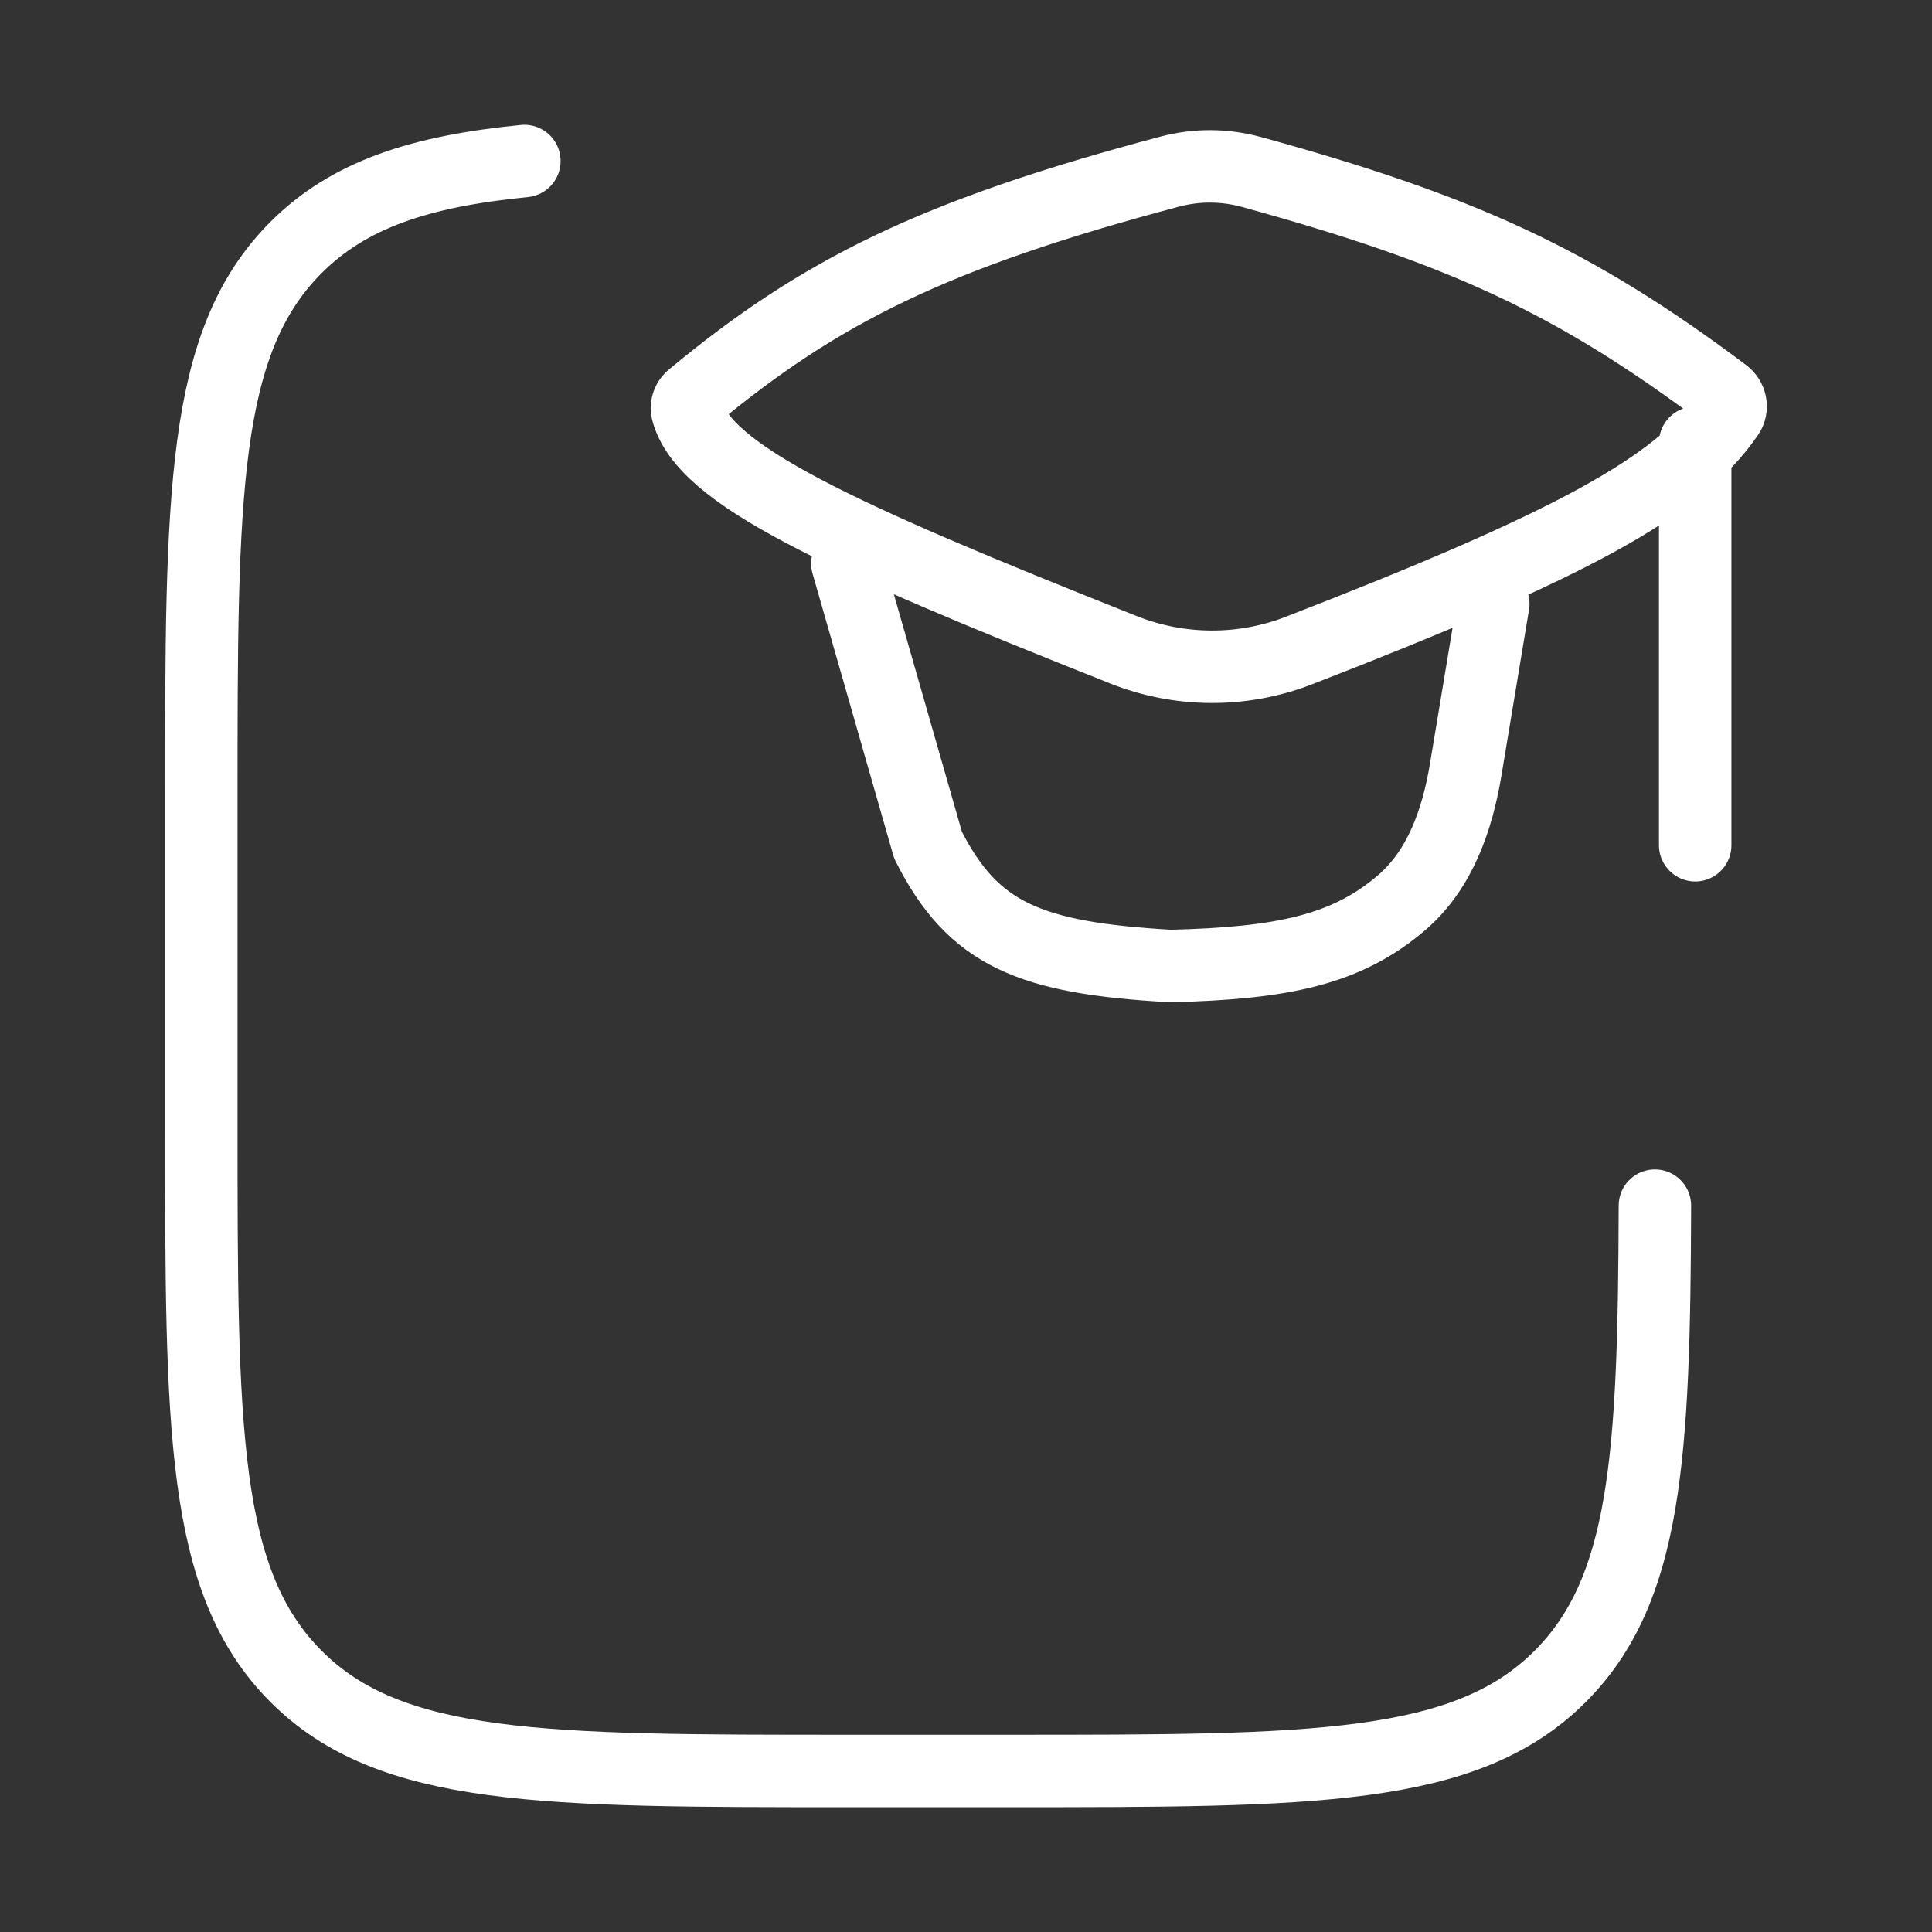
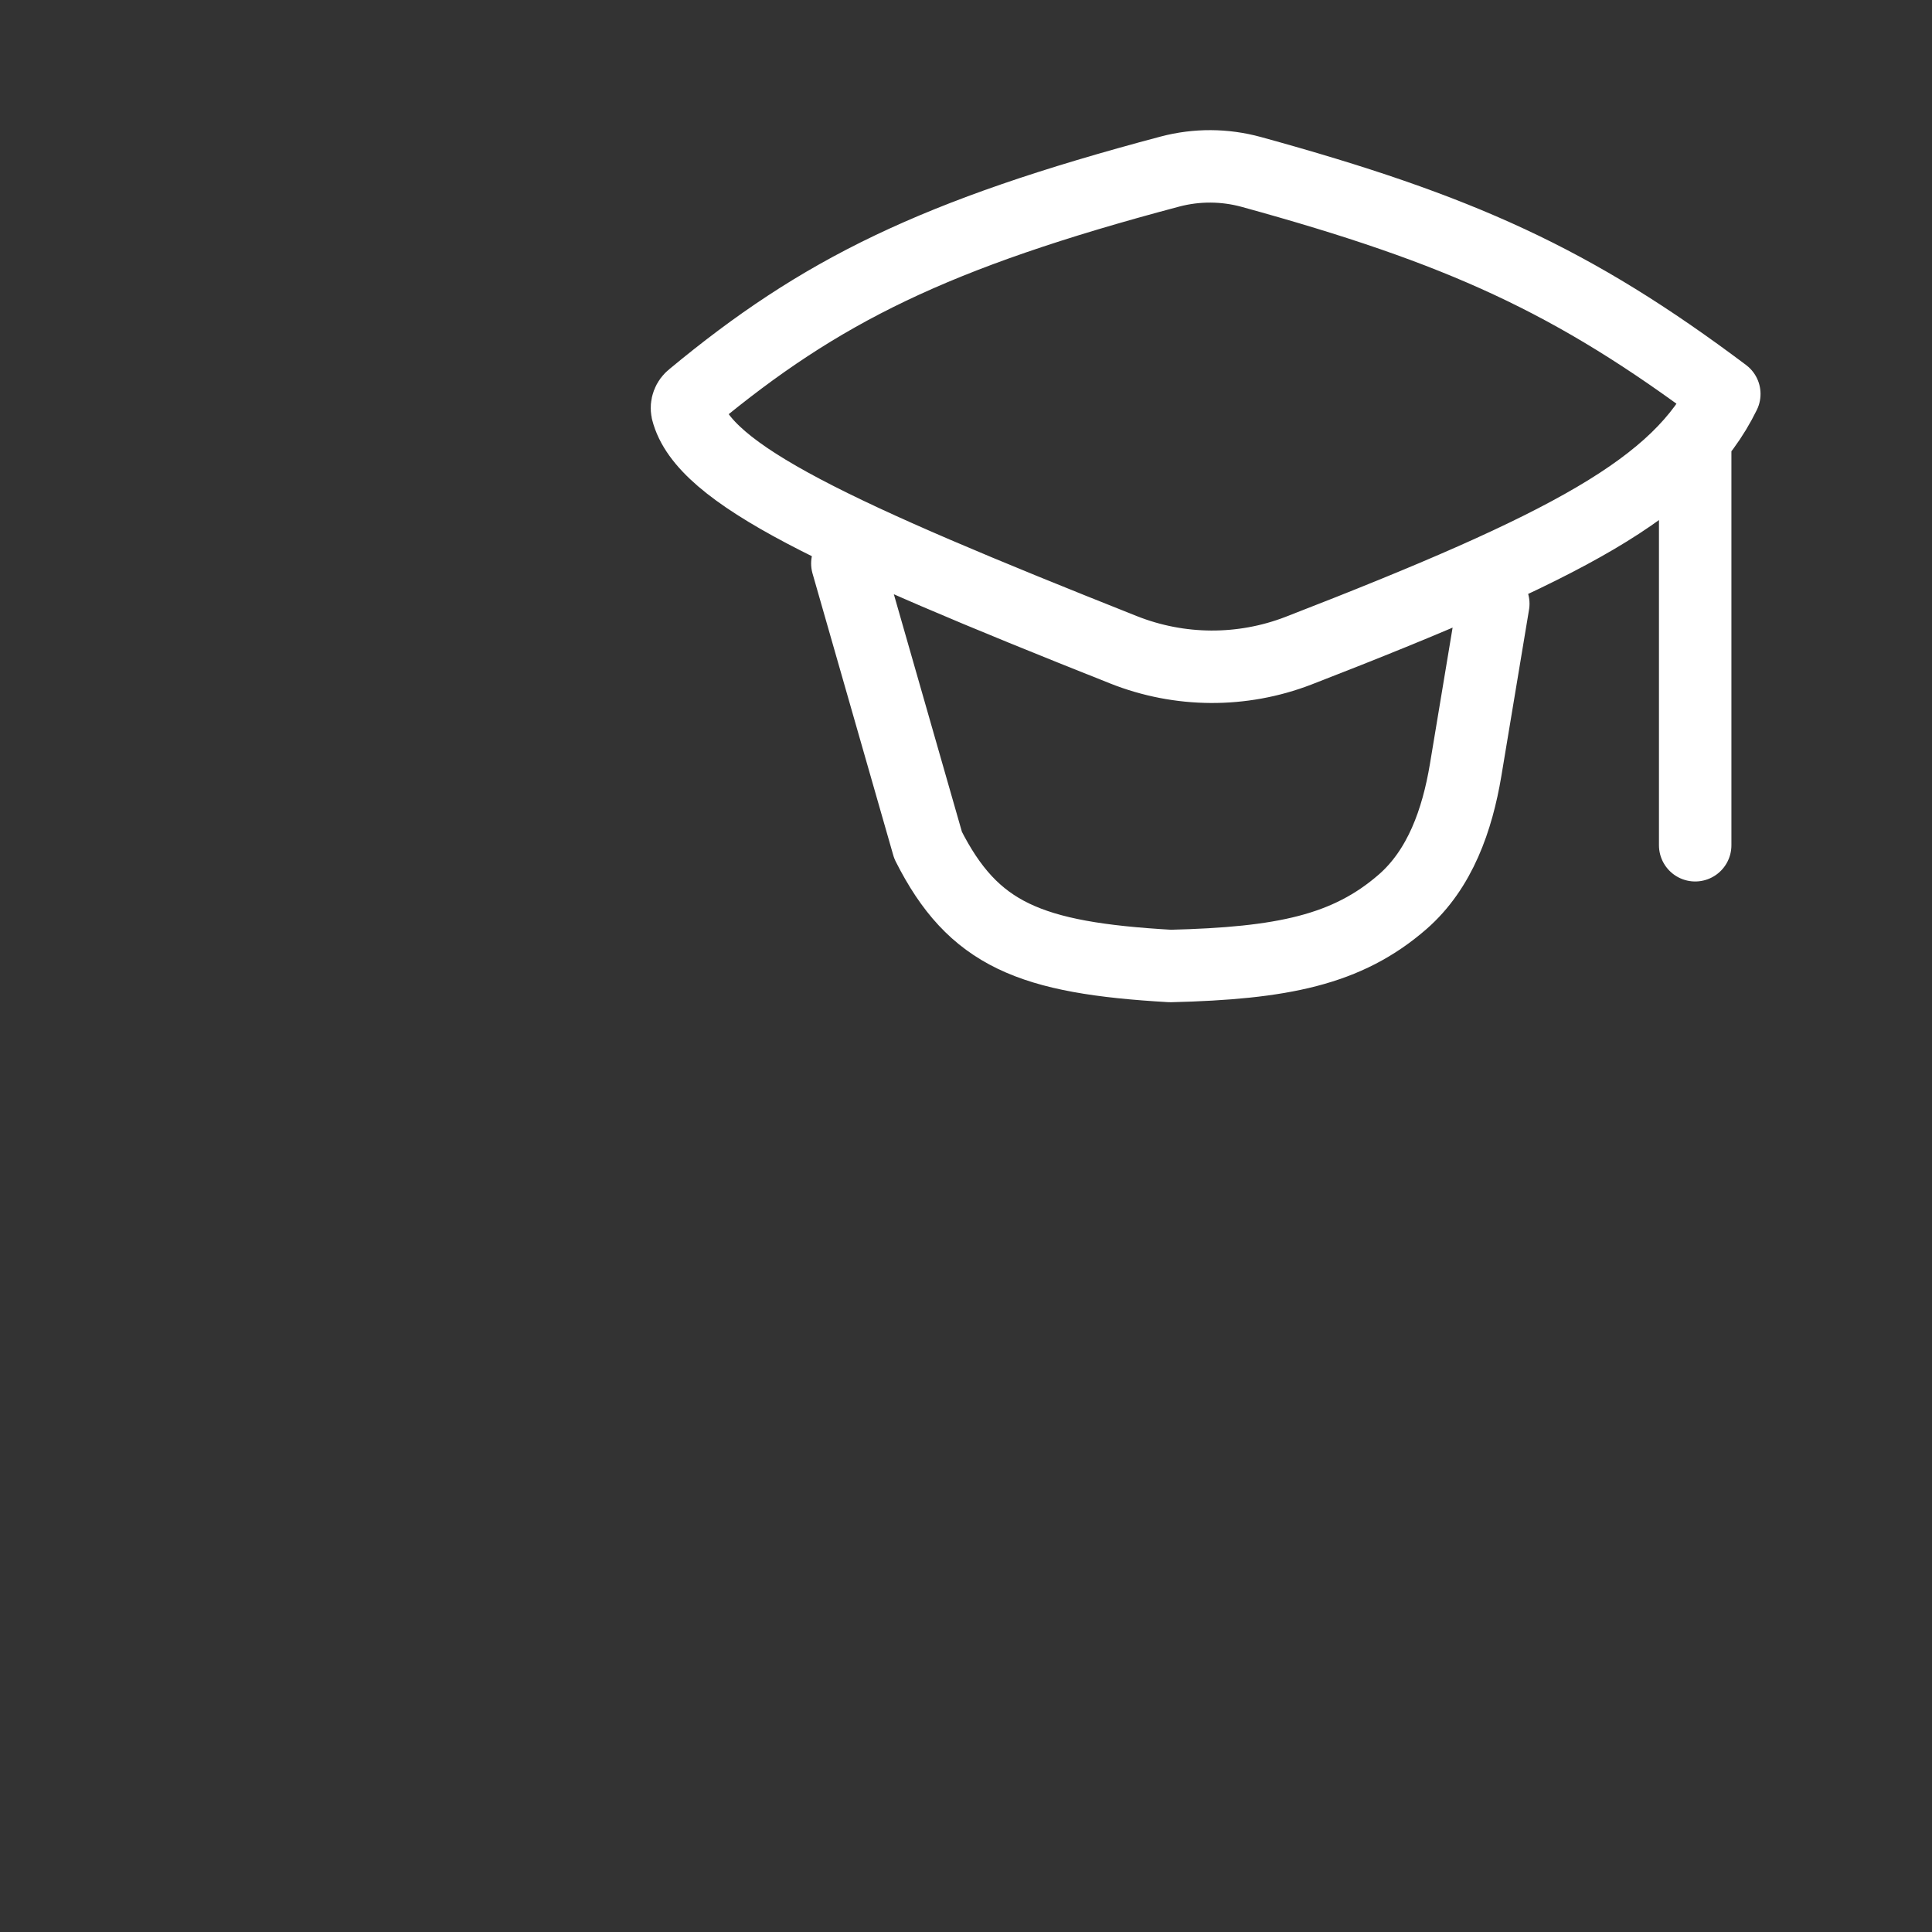
<svg xmlns="http://www.w3.org/2000/svg" width="80" height="80" viewBox="0 0 80 80" fill="none">
  <rect x="0" y="0" width="80" height="80" fill="#333333" stroke="none" />
-   <path d="M21.713 6.667C17.366 7.096 14.439 8.063 12.253 10.253C8.336 14.177 8.336 20.493 8.336 33.13V46.53C8.336 59.163 8.336 65.483 12.253 69.41C16.169 73.337 22.476 73.333 35.086 73.333H41.776C54.386 73.333 60.693 73.333 64.609 69.41C68.166 65.843 68.496 60.353 68.526 49.923" stroke="white" stroke-width="3" stroke-linecap="round" stroke-linejoin="round" />
-   <path d="M35.087 23.333L38.43 35C40.297 38.7 42.64 39.667 48.464 40C53.094 39.887 55.78 39.34 58.074 37.347C59.637 35.987 60.344 33.937 60.687 31.897L61.834 25M70.194 18.333V35M28.67 16.443C33.96 12.053 38.674 9.697 48.45 7.103C49.553 6.812 50.714 6.818 51.814 7.12C60.467 9.5 65.14 11.613 71.4 16.313C71.667 16.513 71.747 16.887 71.56 17.163C69.517 20.17 64.954 22.607 53.76 26.947C51.429 27.844 48.845 27.829 46.524 26.907C34.604 22.173 29.124 19.64 28.457 17.01C28.435 16.905 28.444 16.796 28.482 16.696C28.519 16.596 28.585 16.508 28.67 16.443Z" stroke="white" stroke-width="3" stroke-linecap="round" stroke-linejoin="round" />
+   <path d="M35.087 23.333L38.43 35C40.297 38.7 42.64 39.667 48.464 40C53.094 39.887 55.78 39.34 58.074 37.347C59.637 35.987 60.344 33.937 60.687 31.897L61.834 25M70.194 18.333V35M28.67 16.443C33.96 12.053 38.674 9.697 48.45 7.103C49.553 6.812 50.714 6.818 51.814 7.12C60.467 9.5 65.14 11.613 71.4 16.313C69.517 20.17 64.954 22.607 53.76 26.947C51.429 27.844 48.845 27.829 46.524 26.907C34.604 22.173 29.124 19.64 28.457 17.01C28.435 16.905 28.444 16.796 28.482 16.696C28.519 16.596 28.585 16.508 28.67 16.443Z" stroke="white" stroke-width="3" stroke-linecap="round" stroke-linejoin="round" />
</svg>